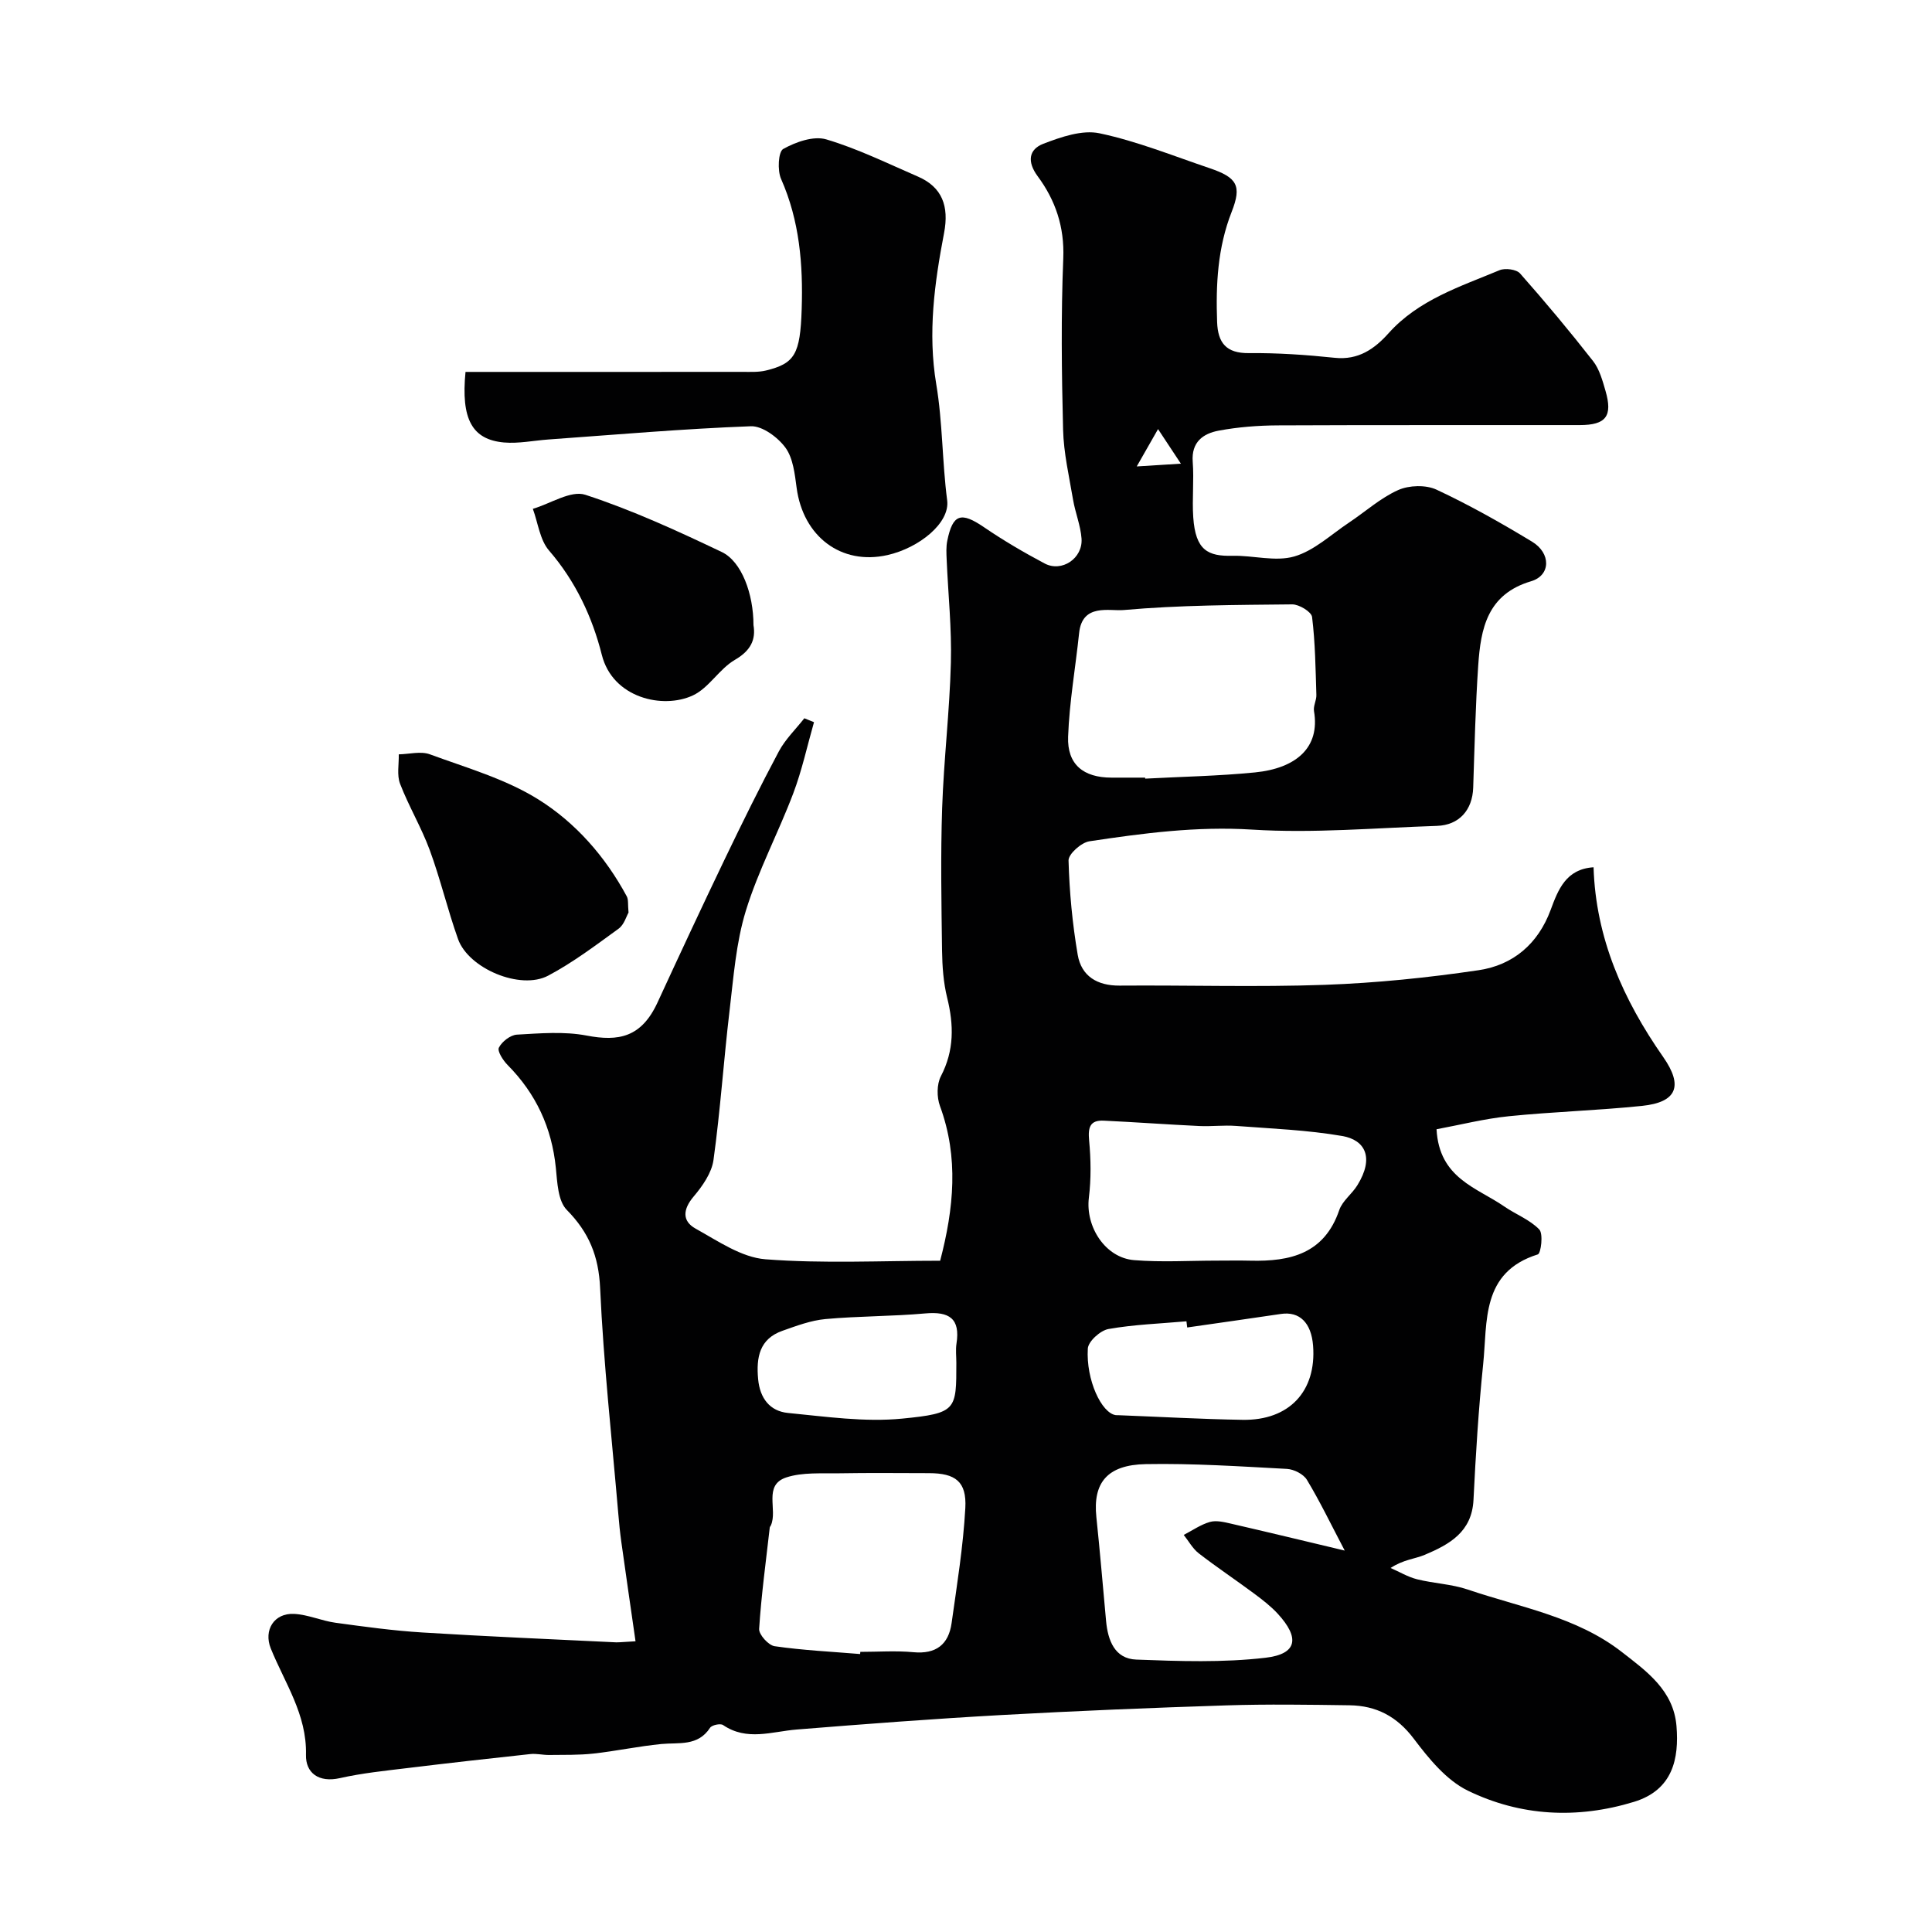
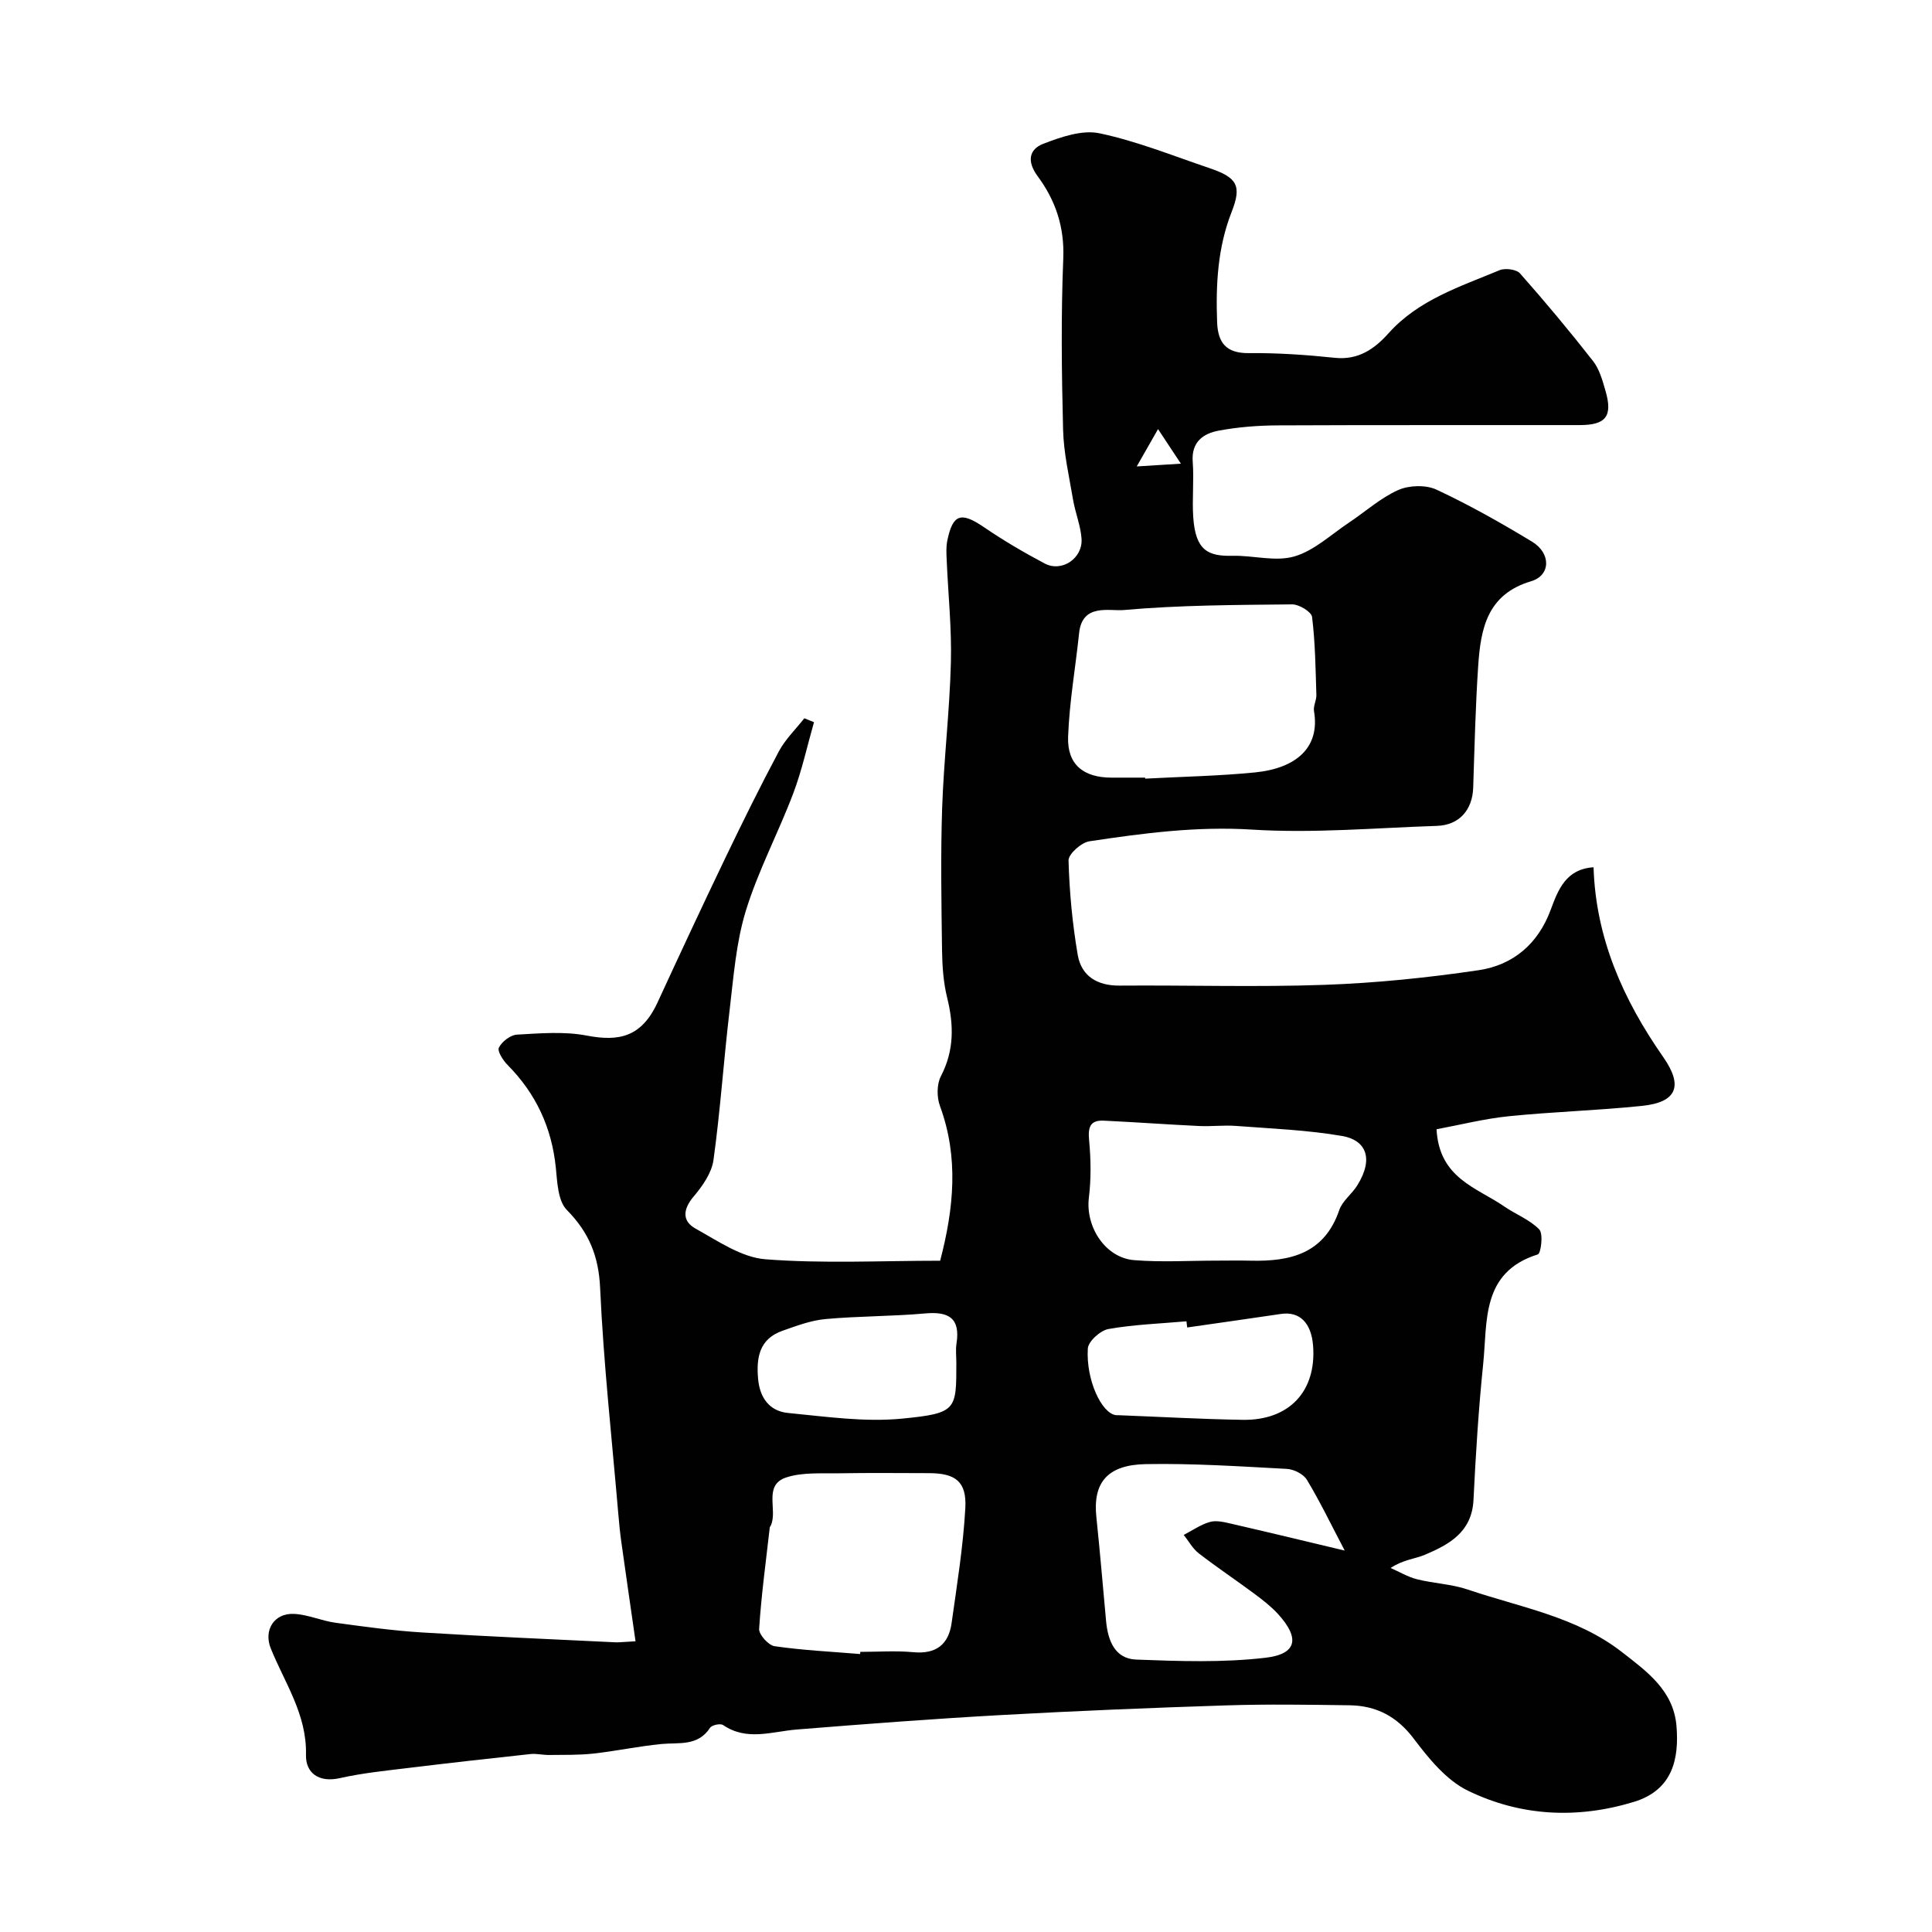
<svg xmlns="http://www.w3.org/2000/svg" enable-background="new 0 0 400 400" viewBox="0 0 400 400">
  <g fill="#010102">
    <path d="m131.58 339.81c-1.05-7.28-2.01-13.91-2.94-20.55-.27-1.95-.47-3.91-.63-5.87-1.33-15.56-3.05-31.11-3.76-46.7-.3-6.64-2.31-11.53-6.9-16.19-1.84-1.87-1.97-5.71-2.27-8.72-.84-8.31-4.11-15.35-9.98-21.28-.95-.96-2.18-2.87-1.81-3.6.63-1.25 2.38-2.61 3.73-2.69 4.8-.27 9.76-.7 14.42.19 6.64 1.27 11.36.39 14.7-6.86 4.58-9.93 9.2-19.85 13.93-29.7 3.6-7.49 7.28-14.96 11.19-22.29 1.34-2.5 3.49-4.57 5.27-6.84.67.27 1.34.54 2 .81-1.41 4.93-2.49 9.97-4.3 14.75-3.09 8.17-7.25 15.97-9.81 24.29-2.04 6.64-2.55 13.78-3.38 20.75-1.22 10.27-1.9 20.61-3.32 30.85-.37 2.68-2.28 5.41-4.11 7.57-2.24 2.65-2.42 5.07.4 6.64 4.62 2.56 9.49 5.96 14.47 6.35 11.91.92 23.94.3 36.17.3 2.83-10.85 3.88-21.37-.04-32.03-.67-1.82-.68-4.5.19-6.17 2.78-5.34 2.69-10.62 1.3-16.25-.78-3.15-1.01-6.5-1.06-9.76-.13-9.83-.31-19.67.02-29.49.34-10.04 1.55-20.06 1.81-30.11.19-7.09-.57-14.2-.87-21.3-.06-1.33-.14-2.7.13-3.98 1.13-5.53 2.85-6.01 7.56-2.8 4.03 2.75 8.27 5.24 12.59 7.53 3.55 1.89 7.94-1.06 7.64-5.16-.2-2.72-1.3-5.35-1.76-8.07-.81-4.81-1.94-9.64-2.06-14.48-.3-11.82-.44-23.67.04-35.48.26-6.52-1.63-12.02-5.3-16.98-2.24-3.03-1.84-5.56 1.16-6.72 3.67-1.41 8.06-2.94 11.66-2.17 7.75 1.64 15.21 4.66 22.75 7.21 5.7 1.93 6.74 3.6 4.59 9.06-2.91 7.41-3.29 15.04-3.01 22.81.16 4.28 1.85 6.48 6.58 6.43 5.93-.06 11.88.35 17.78.97 4.88.51 8.21-1.82 11.14-5.09 6.21-6.93 14.81-9.64 22.98-13.05 1.16-.48 3.48-.18 4.24.67 5.22 5.9 10.27 11.95 15.12 18.15 1.32 1.69 1.95 4.02 2.57 6.15 1.52 5.25.12 7.09-5.33 7.1-20.83.03-41.66-.04-62.49.06-4.1.02-8.24.34-12.26 1.09-3.22.6-5.69 2.35-5.38 6.45.29 3.81-.15 7.68.11 11.49.47 6.86 3.05 8.09 8.11 7.97 4.29-.1 8.88 1.27 12.8.14 4.12-1.19 7.63-4.55 11.35-7.02 3.39-2.26 6.51-5.1 10.17-6.73 2.26-1.01 5.73-1.11 7.94-.08 6.79 3.17 13.36 6.88 19.78 10.77 3.95 2.39 3.88 6.98-.2 8.19-9.08 2.69-10.43 9.79-10.95 17.43-.57 8.42-.76 16.86-1.04 25.3-.15 4.62-2.89 7.77-7.52 7.92-12.76.42-25.58 1.57-38.28.77-11.45-.72-22.53.75-33.66 2.42-1.68.25-4.36 2.64-4.32 3.98.18 6.53.8 13.09 1.9 19.53.76 4.4 4.02 6.4 8.66 6.37 14.16-.11 28.34.34 42.49-.16 10.64-.38 21.31-1.47 31.85-3.03 7.11-1.05 12.3-5.42 14.91-12.47 1.55-4.19 3.17-8.48 8.89-8.84.45 14.66 6.13 27.42 14.41 39.27 4.22 6.04 2.82 9.38-4.36 10.13-9.16.95-18.39 1.21-27.56 2.14-5.07.51-10.05 1.78-15 2.7.54 10.17 8.35 12.07 13.98 15.96 2.4 1.66 5.33 2.75 7.29 4.79.86.89.35 4.96-.3 5.16-11.8 3.7-10.4 13.9-11.32 22.76-.96 9.33-1.54 18.7-2 28.07-.33 6.66-5 9.22-10.09 11.37-2.04.86-4.4.97-7.07 2.72 1.82.8 3.57 1.86 5.47 2.34 3.47.87 7.16.99 10.51 2.13 10.87 3.69 22.5 5.62 31.87 12.91 5.18 4.03 10.73 7.97 11.34 15.36.55 6.71-.75 13.22-8.79 15.68-11.78 3.6-23.49 2.99-34.4-2.31-4.46-2.17-8.1-6.65-11.21-10.77-3.5-4.63-7.77-6.83-13.28-6.91-8.5-.12-17-.25-25.49.02-15.54.5-31.08 1.14-46.6 2-14.15.79-28.28 1.86-42.4 3-5.15.42-10.28 2.44-15.23-.93-.55-.38-2.32 0-2.69.57-2.53 3.88-6.43 3.01-10.09 3.36-4.71.46-9.36 1.46-14.07 1.98-3.02.33-6.08.25-9.13.29-1.31.02-2.63-.33-3.92-.19-8.46.91-16.92 1.86-25.37 2.89-4.7.57-9.44 1.05-14.05 2.09-4.43 1-7.12-1.11-7.03-4.82.2-8.37-4.39-14.86-7.29-22.03-1.52-3.77.67-7.36 4.83-7.15 2.87.14 5.67 1.43 8.55 1.83 6 .82 12.01 1.65 18.05 2.02 13.36.83 26.73 1.39 40.1 2.04.94 0 1.91-.12 3.99-.22zm105.51-178.81c0 .07.01.14.01.21 7.58-.41 15.19-.54 22.74-1.29 8.51-.85 13.5-5.14 12.21-12.69-.18-1.06.53-2.24.49-3.36-.17-5.39-.23-10.79-.89-16.13-.13-1.07-2.69-2.63-4.12-2.61-11.63.12-23.29.14-34.86 1.17-2.99.27-8.6-1.44-9.25 4.76-.75 7.16-2.02 14.29-2.28 21.47-.21 5.76 3.18 8.46 8.97 8.47zm-59.01 181.45c.01-.15.02-.3.04-.45 3.66 0 7.35-.27 10.98.07 4.7.44 7.3-1.59 7.92-6.04 1.11-7.92 2.4-15.85 2.84-23.81.3-5.5-2.06-7.21-7.53-7.22-6.19-.01-12.38-.08-18.57.03-3.67.07-7.57-.25-10.95.85-4.87 1.59-1.75 6.7-3.21 9.94-.07.15-.21.29-.23.44-.79 6.99-1.75 13.98-2.2 20.99-.07 1.17 1.94 3.4 3.21 3.58 5.86.85 11.8 1.13 17.7 1.62zm73.82-81.45c2.33 0 4.66-.05 7 .01 8.24.2 15.3-1.44 18.38-10.48.65-1.91 2.64-3.33 3.75-5.14 3.54-5.72 1.61-9.37-3.12-10.19-7.24-1.25-14.66-1.53-22.01-2.09-2.52-.19-5.07.14-7.6.02-6.59-.31-13.18-.8-19.77-1.11-2.88-.14-3.29 1.41-3.04 4.09.37 3.92.43 7.95-.05 11.86-.74 6 3.39 12.46 9.39 12.93 5.66.46 11.38.1 17.07.1zm26.51 60.03c-2.96-5.64-5.18-10.27-7.83-14.65-.71-1.18-2.68-2.18-4.13-2.26-9.73-.52-19.49-1.17-29.23-.99-8.02.15-10.97 3.89-10.23 10.96.75 7.16 1.35 14.33 2.01 21.5.37 4.04 1.79 7.85 6.27 8.01 8.91.34 17.93.65 26.74-.38 6.58-.77 7.15-4.1 2.52-9.13-1.43-1.55-3.15-2.87-4.85-4.14-3.8-2.82-7.74-5.45-11.48-8.34-1.27-.98-2.09-2.53-3.12-3.82 1.8-.93 3.52-2.15 5.43-2.69 1.32-.37 2.95.03 4.37.36 7.57 1.74 15.1 3.56 23.53 5.57zm-32.61-46.19c-.05-.43-.1-.85-.16-1.28-5.39.48-10.84.66-16.15 1.6-1.68.3-4.18 2.56-4.27 4.05-.39 6.52 2.85 13.37 5.79 13.78.16.02.33 0 .5.01 8.58.33 17.16.82 25.74.96 9.67.17 15.33-5.92 14.61-15.34-.37-4.78-2.81-7.16-6.67-6.58-6.46.96-12.93 1.87-19.39 2.8zm-47.8 7.32c0-1.33-.17-2.68.03-3.98.82-5.21-1.52-6.69-6.45-6.25-6.88.62-13.82.54-20.7 1.17-3.01.28-5.98 1.4-8.87 2.42-4.78 1.68-5.46 5.52-5.05 9.99.36 3.98 2.43 6.67 6.21 7.03 7.85.76 15.85 1.93 23.61 1.17 11.29-1.11 11.22-1.77 11.22-11.55zm46.49-186.16c-1.45-2.2-2.78-4.21-4.73-7.16-1.74 3.05-2.96 5.19-4.41 7.73 3.62-.22 6.06-.37 9.14-.57z" />
-     <path d="m96.38 77c19.3 0 38.28.01 57.25-.01 1.66 0 3.38.1 4.96-.28 5.95-1.46 7.09-3.34 7.39-12.68.3-9.24-.43-18.32-4.27-26.99-.78-1.76-.58-5.63.45-6.2 2.6-1.45 6.29-2.76 8.92-1.98 6.51 1.93 12.7 4.99 18.97 7.7 5.02 2.18 6.47 6.12 5.41 11.68-1.98 10.33-3.4 20.66-1.62 31.3 1.33 7.91 1.22 16.06 2.26 24.04.62 4.71-5.84 9.87-12.35 11.34-9.61 2.17-17.46-3.86-18.81-13.88-.39-2.87-.72-6.15-2.31-8.34-1.58-2.16-4.78-4.54-7.18-4.45-13.98.52-27.93 1.74-41.89 2.74-3.07.22-6.18.88-9.21.62-6.62-.59-8.93-4.85-7.97-14.61z" />
-     <path d="m130.13 188.94c-.43.73-.91 2.5-2.05 3.33-4.73 3.43-9.45 7.01-14.59 9.73-5.76 3.05-16.49-1.48-18.66-7.58-2.16-6.07-3.64-12.39-5.86-18.43-1.73-4.69-4.34-9.05-6.14-13.72-.69-1.8-.22-4.05-.27-6.09 2.16-.04 4.54-.7 6.43-.01 7.61 2.8 15.65 5.09 22.43 9.32 7.74 4.82 13.92 11.87 18.35 20.1.36.67.2 1.63.36 3.35z" />
-     <path d="m156 129.42c.5 2.97-.52 5.26-3.84 7.19-3.24 1.88-5.38 5.81-8.69 7.36-6.19 2.91-16.62.57-18.87-8.39-1.96-7.8-5.43-15.24-10.93-21.6-1.9-2.2-2.28-5.72-3.35-8.63 3.66-1.08 7.88-3.89 10.87-2.91 9.68 3.16 19.03 7.46 28.25 11.85 4.12 1.97 6.56 8.68 6.56 15.13z" />
  </g>
</svg>